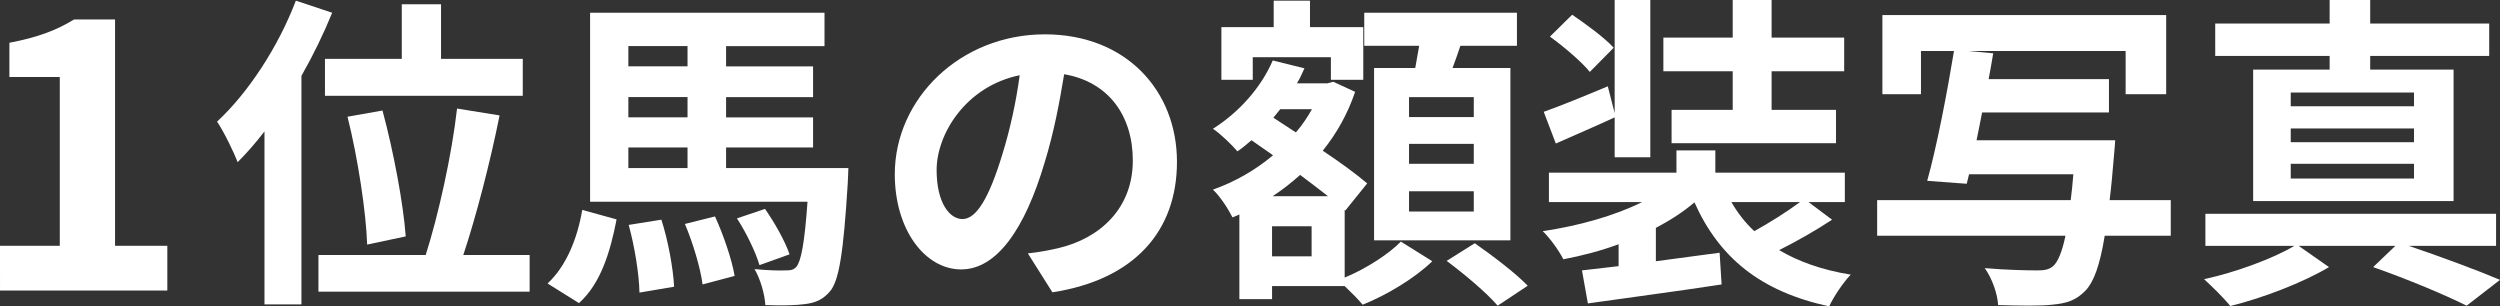
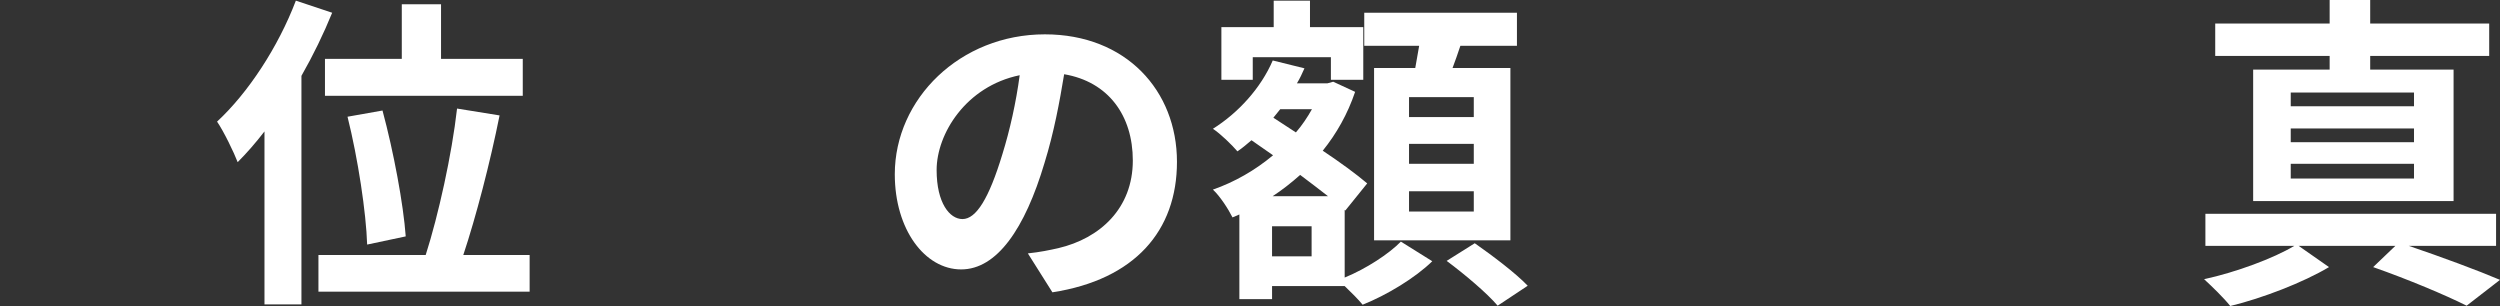
<svg xmlns="http://www.w3.org/2000/svg" viewBox="0 0 183.529 22.49">
  <rect x="0" y="0" width="183.529" height="22.49" fill="#333333" stroke="none" />
  <g fill="#fff">
-     <path d="m0 18.045h4.389v-12.394h-3.699v-2.512c2.043-.387 3.451-.911 4.748-1.711h3.008v16.617h3.838v3.285h-12.283z" />
    <path d="m24.385.936c-.625 1.536-1.393 3.12-2.256 4.632v16.777h-2.713v-12.697c-.648.84-1.297 1.584-1.969 2.256-.264-.696-1.031-2.28-1.512-2.976 2.281-2.112 4.488-5.473 5.785-8.881l2.664.888zm14.496 17.786v2.688h-15.504v-2.688h7.873c.936-2.929 1.92-7.369 2.303-10.753l3.121.504c-.697 3.48-1.729 7.44-2.664 10.249h4.871zm-9.385-14.401v-4.008h2.881v4.008h6v2.712h-14.521v-2.712zm-2.543 13.633c-.072-2.329-.672-6.313-1.441-9.385l2.568-.456c.816 3.024 1.537 6.889 1.705 9.241l-2.832.6z" />
-     <path d="m40.199 20.81c1.369-1.272 2.186-3.288 2.545-5.4l2.52.696c-.455 2.353-1.152 4.705-2.76 6.145l-2.305-1.44zm22.082-8.473s-.023.744-.047 1.128c-.312 5.017-.625 7.153-1.32 7.945-.529.6-1.057.816-1.801.912-.672.096-1.752.12-2.928.072-.049-.816-.361-1.896-.793-2.64.961.096 1.85.12 2.256.096.385 0 .602-.024.816-.264.336-.408.6-1.68.816-4.776h-15.961v-13.873h17.209v2.448h-7.225v1.488h6.385v2.256h-6.385v1.488h6.385v2.208h-6.385v1.512h8.977zm-16.152-8.953v1.488h4.344v-1.488zm4.344 3.744h-4.344v1.488h4.344zm-4.344 5.208h4.344v-1.512h-4.344zm2.424 3.792c.504 1.56.863 3.576.936 4.92l-2.545.432c-.023-1.344-.359-3.409-.791-4.969zm3.936-.24c.625 1.368 1.248 3.192 1.441 4.369l-2.354.624c-.143-1.152-.695-3.024-1.295-4.44l2.207-.552zm3.266 3.576c-.266-.912-.961-2.376-1.656-3.432l2.062-.696c.721 1.032 1.488 2.4 1.801 3.336z" />
    <path d="m77.258 21.458-1.801-2.856c.912-.096 1.584-.24 2.232-.384 3.072-.72 5.473-2.928 5.473-6.433 0-3.312-1.801-5.784-5.041-6.336-.336 2.04-.744 4.249-1.439 6.504-1.441 4.849-3.506 7.825-6.121 7.825-2.664 0-4.873-2.928-4.873-6.984 0-5.544 4.801-10.273 11.018-10.273 5.953 0 9.697 4.128 9.697 9.361 0 5.064-3.098 8.641-9.145 9.577zm-6.602-5.376c1.008 0 1.945-1.512 2.928-4.752.553-1.776 1.008-3.816 1.273-5.808-3.961.816-6.098 4.32-6.098 6.96 0 2.424.961 3.6 1.896 3.6z" />
    <path d="m98.713 20.377c1.584-.648 3.264-1.752 4.127-2.64l2.305 1.44c-1.248 1.224-3.359 2.497-5.113 3.192-.311-.384-.84-.912-1.318-1.368h-5.33v.96h-2.4v-6.217l-.504.216c-.311-.624-.936-1.584-1.439-2.041 1.584-.552 3.096-1.416 4.416-2.52l-1.584-1.104c-.336.288-.672.576-1.031.816-.385-.456-1.273-1.32-1.801-1.656 1.873-1.176 3.529-3 4.393-5.016l2.328.576c-.168.384-.336.744-.553 1.104h2.232l.432-.12 1.609.744c-.553 1.632-1.369 3.072-2.377 4.32 1.297.864 2.473 1.728 3.264 2.4l-1.607 1.992-.047-.048v4.968zm-6.746-14.521h-2.303v-3.864h3.84v-1.944h2.664v1.944h3.912v3.864h-2.377v-1.656h-5.736zm4.32 10.753h-2.904v2.208h2.904zm1.201-2.208c-.6-.48-1.32-1.008-2.041-1.56-.648.576-1.32 1.104-2.016 1.56zm-3.504-6.384c-.168.216-.336.408-.504.624l1.654 1.08c.457-.528.842-1.104 1.178-1.704zm9.912-3.024c.096-.528.191-1.104.287-1.632h-4.031v-2.424h11.209v2.424h-4.152c-.191.576-.385 1.128-.576 1.632h4.248v12.649h-10.008v-12.649h3.023zm4.297 2.136h-4.754v1.464h4.754zm0 3.432h-4.754v1.464h4.754zm0 3.48h-4.754v1.488h4.754zm.072 3.816c1.271.888 3.023 2.208 3.887 3.12l-2.207 1.464c-.768-.912-2.449-2.328-3.744-3.289l2.064-1.296z" />
-     <path d="m134.496 16.129c-1.199.792-2.639 1.608-3.887 2.232 1.416.84 3.168 1.464 5.256 1.8-.553.576-1.248 1.608-1.584 2.328-5.018-1.08-8.064-3.552-9.889-7.633-.816.696-1.777 1.32-2.832 1.873v2.448l4.68-.624.145 2.329c-3.434.528-7.152 1.008-9.816 1.392l-.434-2.424c.793-.096 1.705-.192 2.689-.312v-1.608c-1.297.48-2.664.84-4.057 1.104-.312-.624-.984-1.561-1.512-2.064 2.615-.384 5.279-1.128 7.297-2.136h-6.842v-2.16h9.361v-1.632h2.855v1.632h9.506v2.16h-2.664l1.727 1.296zm-15.961-7.513c-1.439.672-2.977 1.32-4.32 1.92l-.887-2.328c1.223-.432 2.928-1.128 4.703-1.872l.504 1.968v-8.305h2.617v11.545h-2.617zm-1.824-3.336c-.576-.72-1.896-1.848-2.928-2.592l1.633-1.608c1.008.696 2.375 1.68 3.047 2.424l-1.752 1.776zm10.49-.048h-5.09v-2.472h5.09v-2.76h2.855v2.76h5.328v2.472h-5.328v2.832h4.729v2.448h-12.072v-2.448h4.488zm-.098 9.601c.457.792 1.01 1.512 1.682 2.136 1.127-.624 2.424-1.44 3.359-2.136z" />
-     <path d="m159.361 17.305h-4.85c-.359 2.208-.814 3.408-1.416 4.033-.695.72-1.391.936-2.471 1.032-.865.096-2.4.072-3.938.024-.047-.816-.432-1.944-.984-2.712 1.609.144 3.193.168 3.865.168.504 0 .84-.048 1.152-.312.336-.288.648-.984.912-2.232h-13.826v-2.616h14.209c.072-.576.145-1.2.193-1.896h-7.656l-.17.696-2.902-.216c.695-2.472 1.463-6.457 1.967-9.529h-2.424v3.168h-2.832v-5.809h20.834v5.809h-2.977v-3.168h-11.545l1.824.168c-.096.6-.217 1.248-.336 1.896h8.832v2.448h-9.312c-.145.696-.264 1.392-.408 2.041h10.178s-.049.816-.096 1.2c-.098 1.2-.193 2.256-.312 3.192h4.488v2.616z" />
    <path d="m176.832 18.049c2.4.816 5.064 1.8 6.697 2.496l-2.449 1.896c-1.584-.792-4.271-1.92-6.863-2.833l1.631-1.56h-7.104l2.232 1.56c-1.896 1.128-4.873 2.28-7.25 2.856-.455-.576-1.318-1.416-1.92-1.968 2.328-.504 5.113-1.536 6.625-2.448h-6.529v-2.352h21.338v2.352zm-5.809-13.945h-8.4v-2.376h8.4v-1.728h2.977v1.728h8.736v2.376h-8.736v1.008h6.121v9.649h-14.713v-9.649h5.615v-1.008zm6.193 2.688h-9.049v1.008h9.049zm0 2.64h-9.049v1.008h9.049zm0 2.592h-9.049v1.08h9.049z" />
  </g>
</svg>